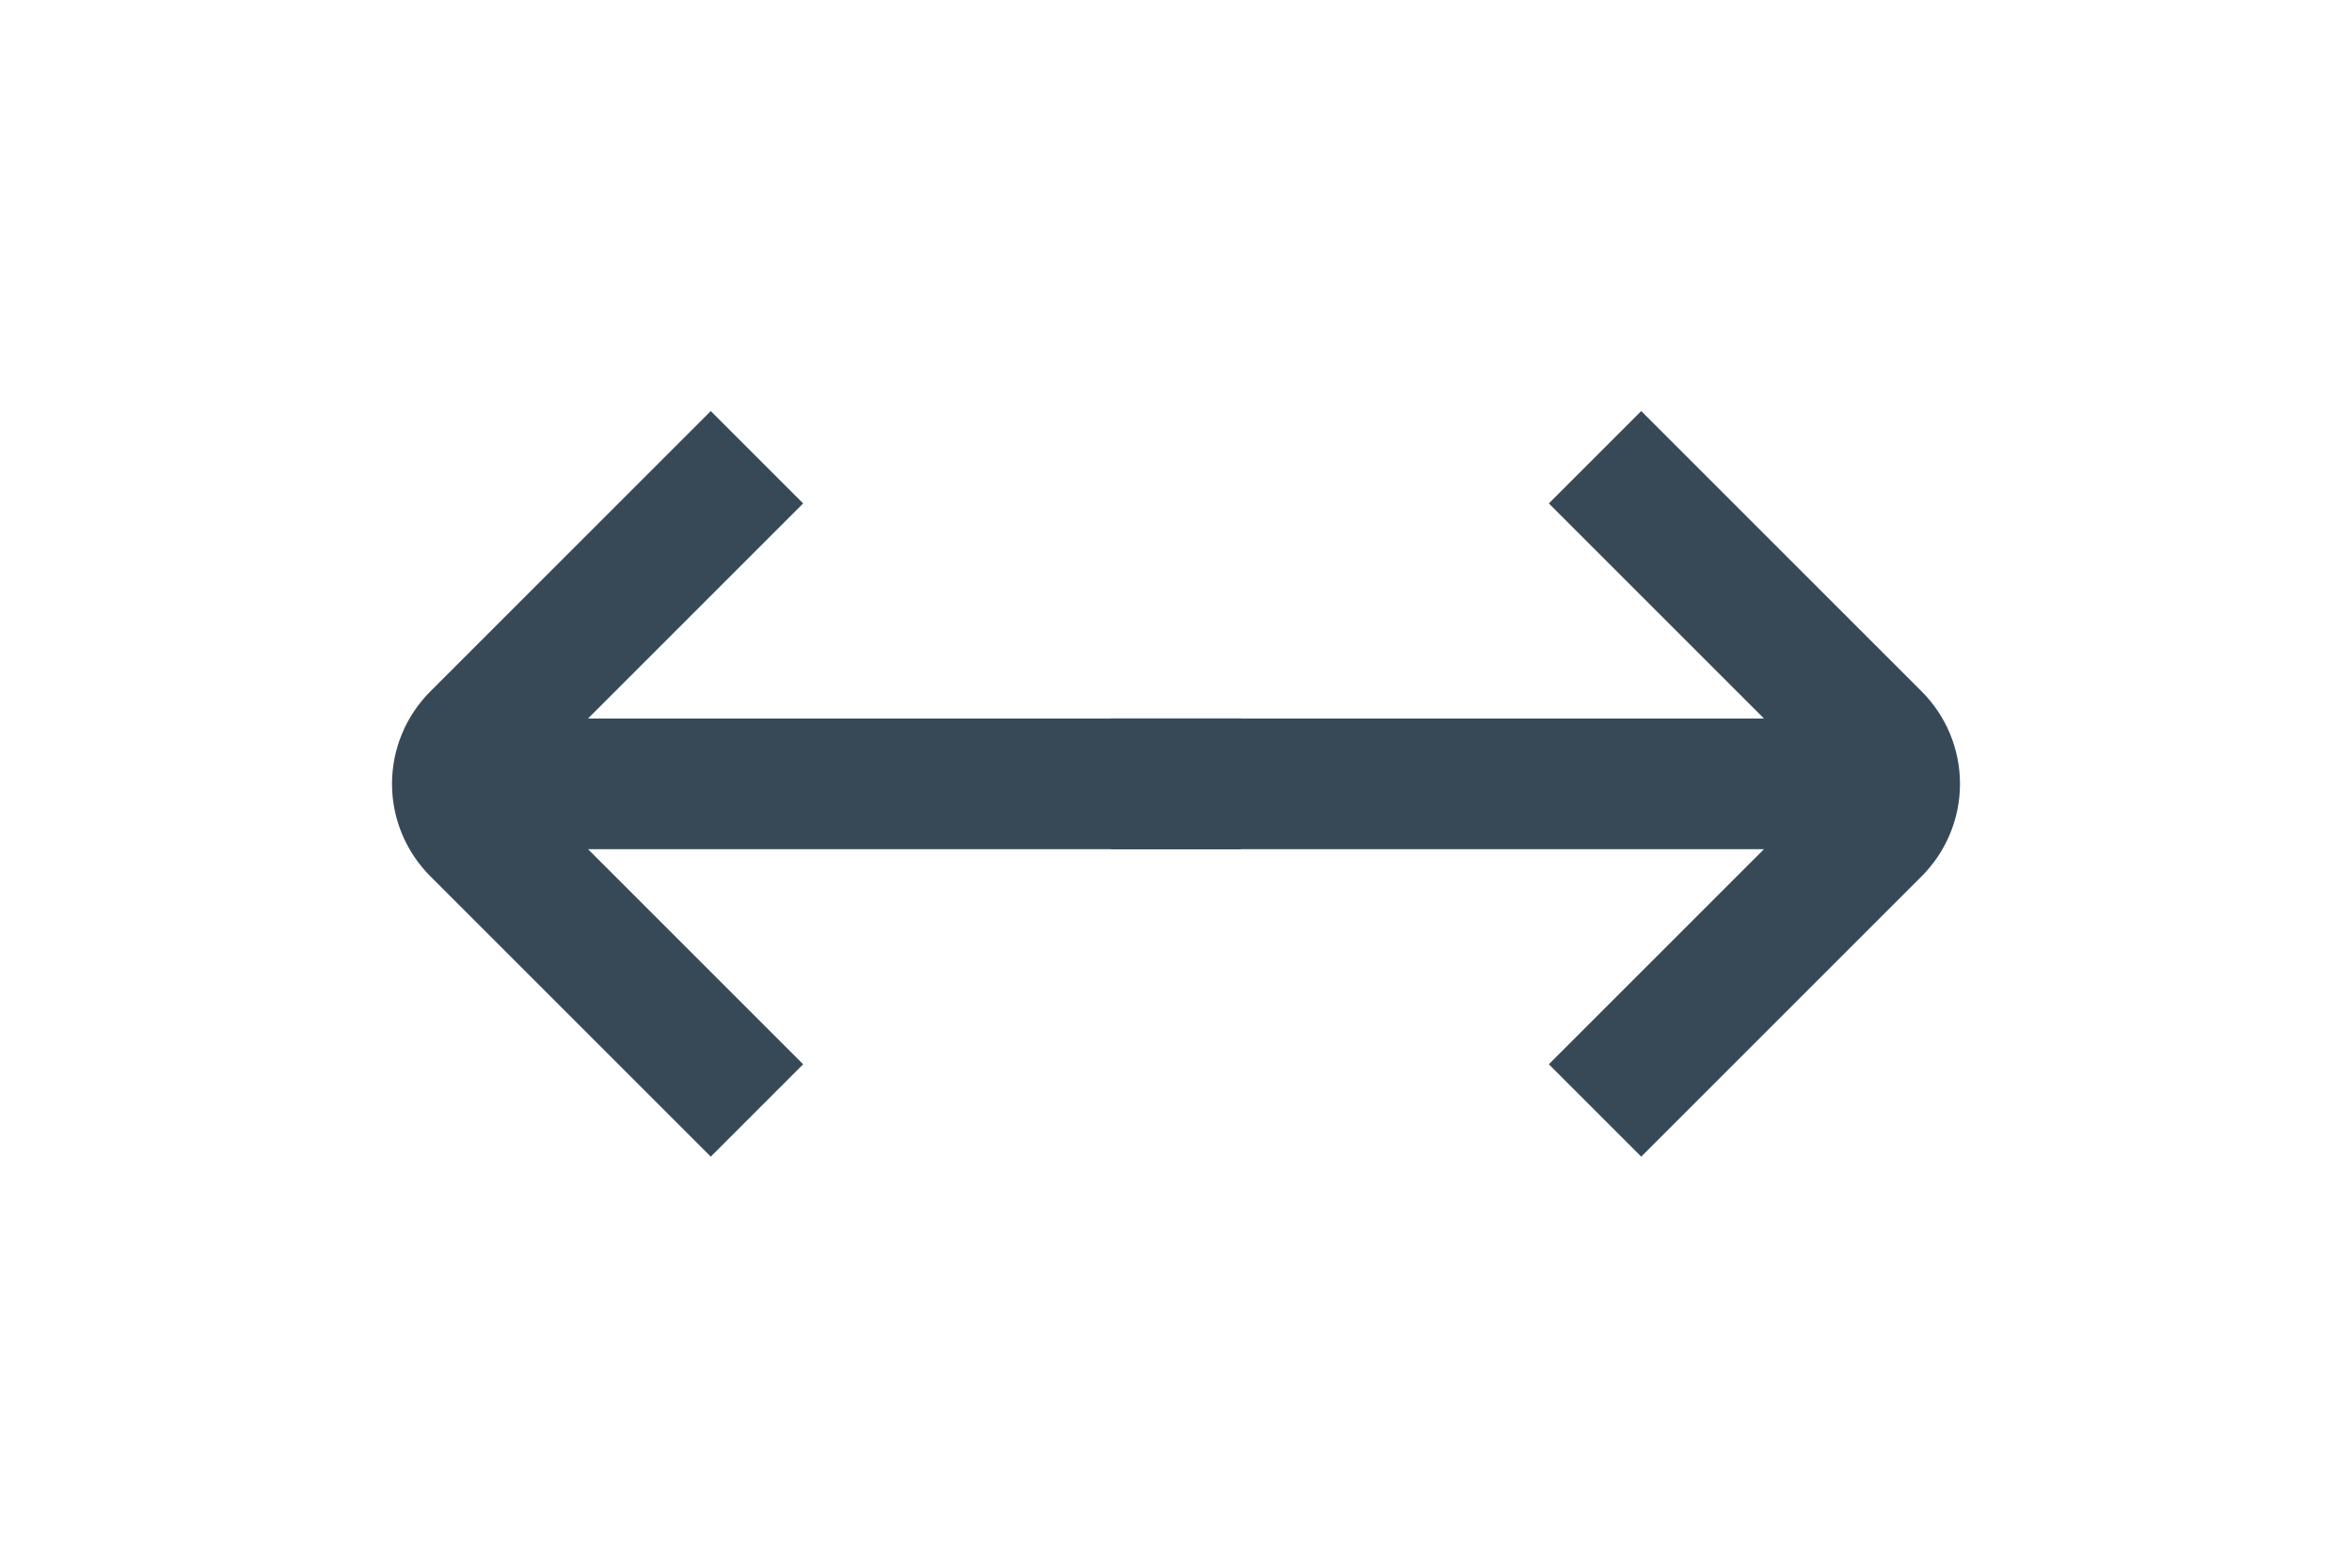
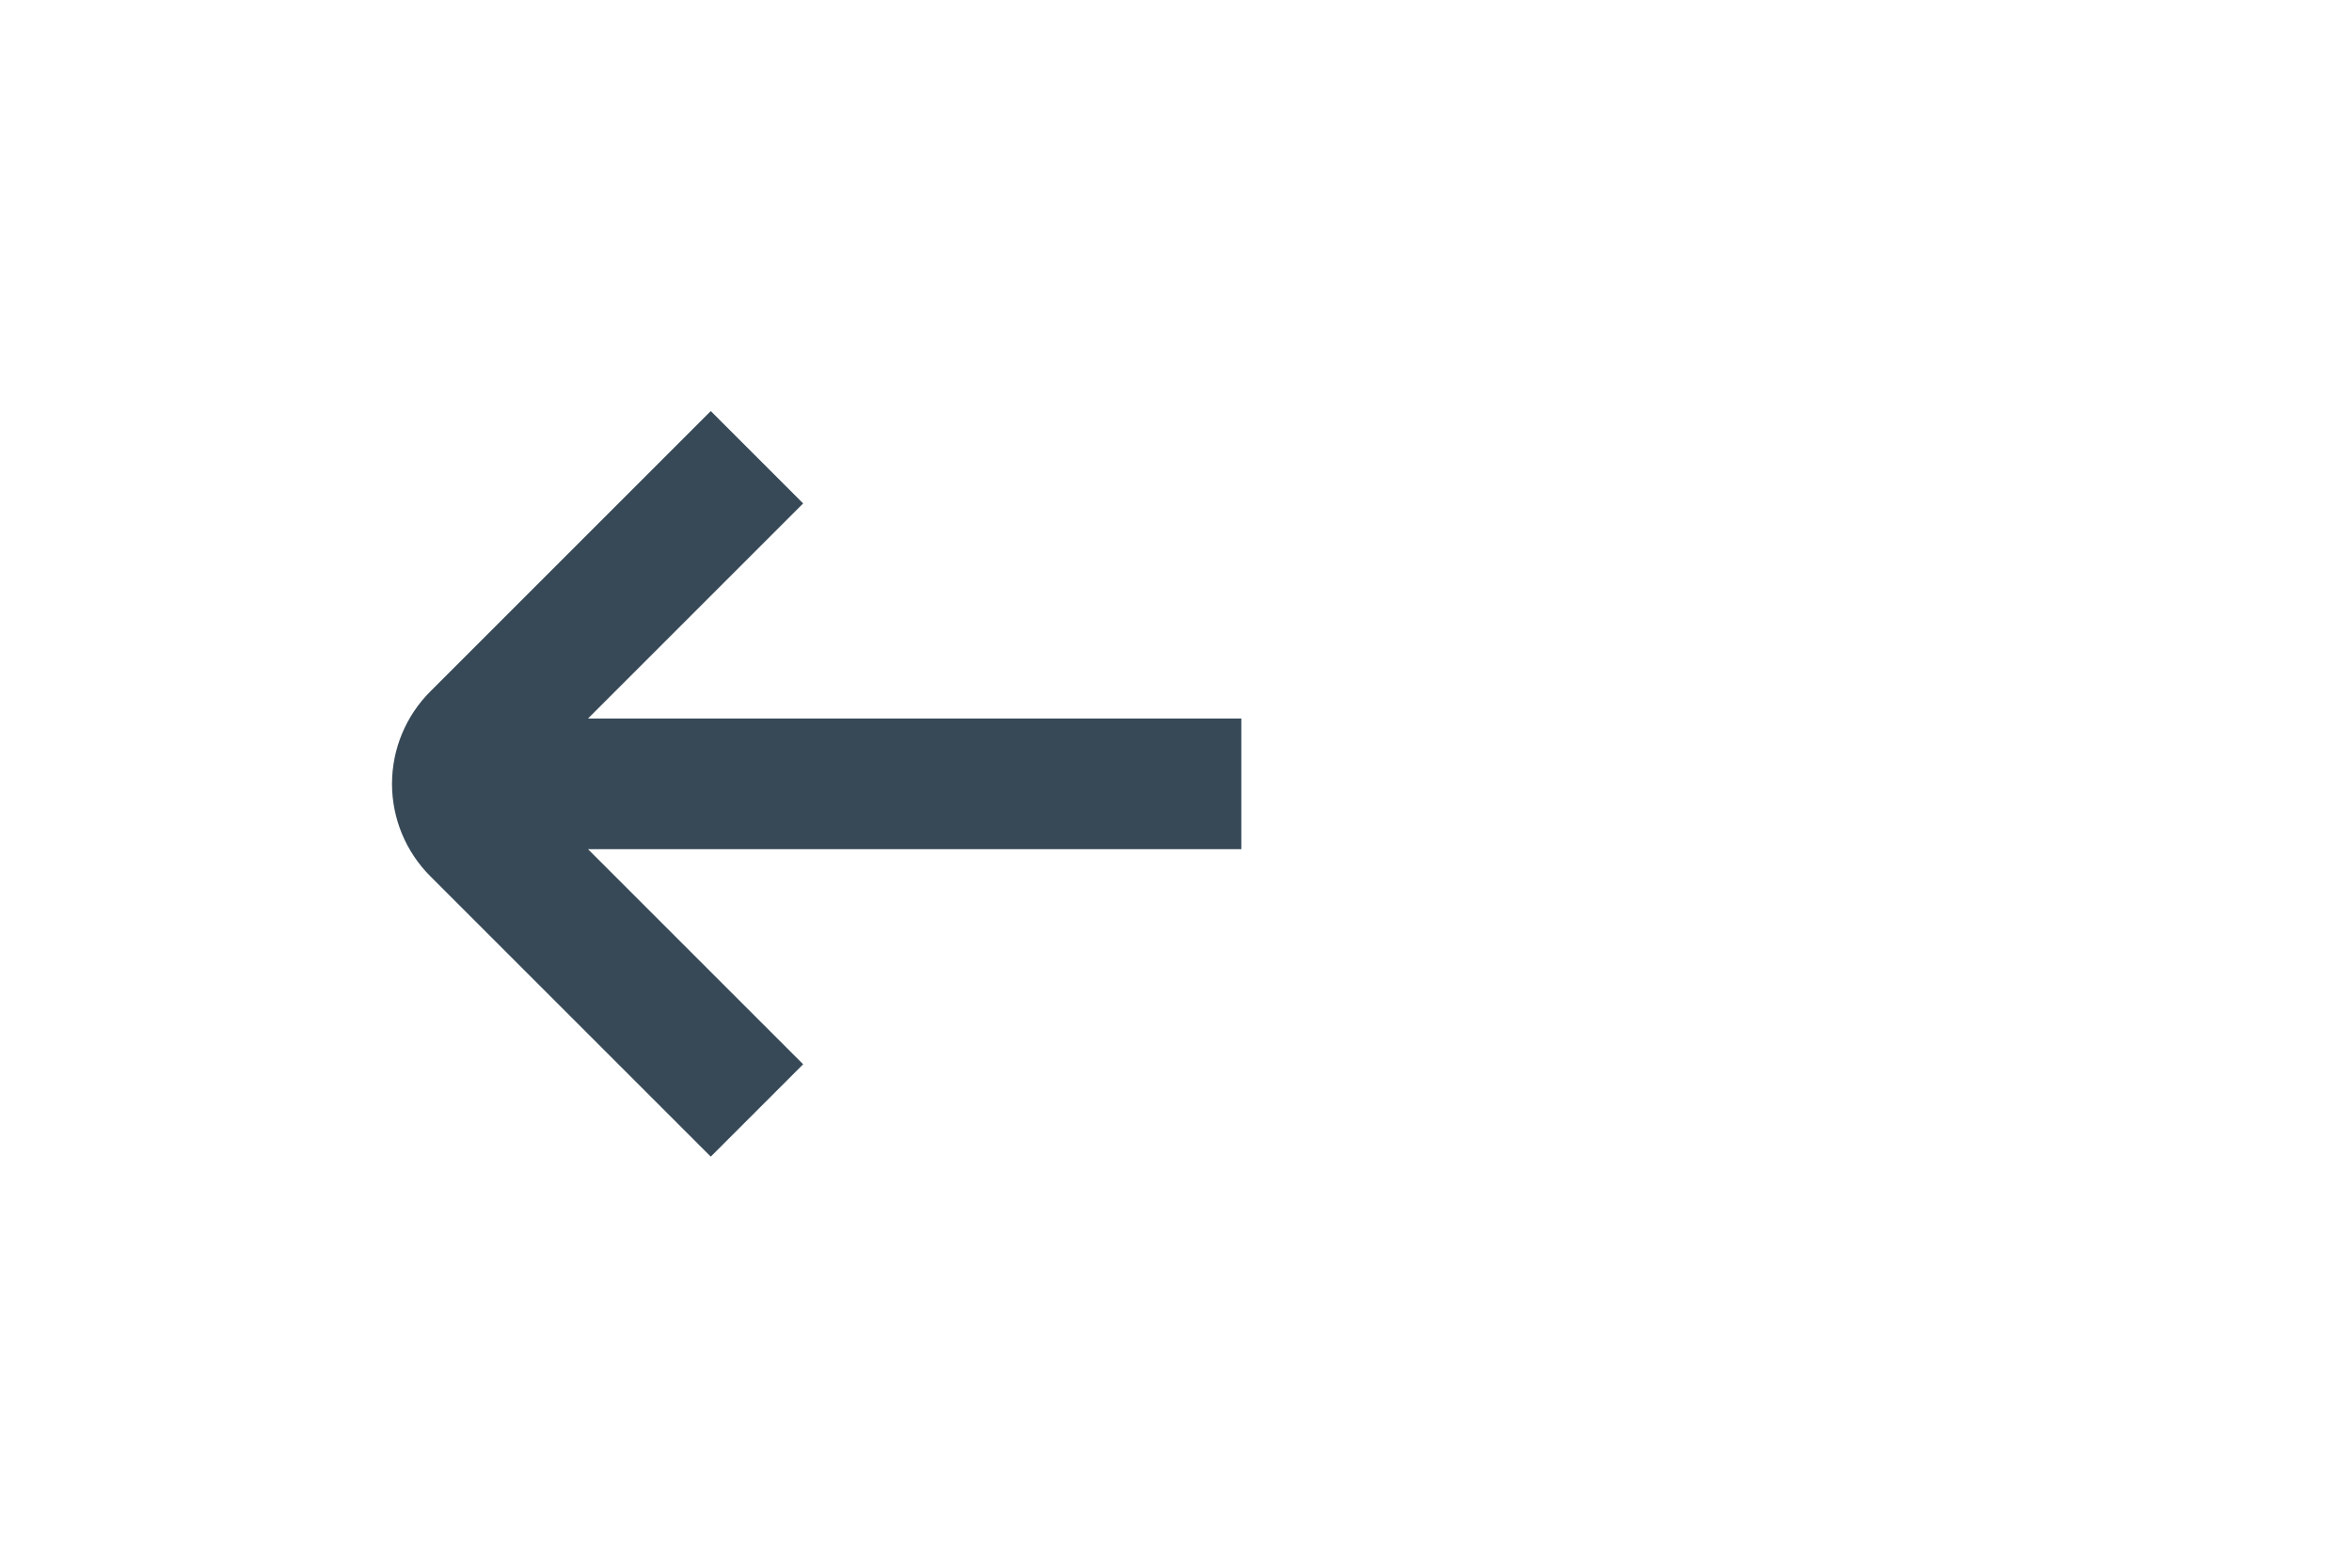
<svg xmlns="http://www.w3.org/2000/svg" width="36" height="24" viewBox="0 0 36 24" fill="none">
  <path d="M19 11H9L12.293 7.707L10.879 6.293L6.586 10.586C6.211 10.961 6 11.47 6 12C6 12.53 6.211 13.039 6.586 13.414L10.879 17.707L12.293 16.293L9 13H19V11Z" fill="#374957" />
-   <path d="M29.414 10.586L25.121 6.293L23.707 7.707L27 11H17V13H27L23.707 16.293L25.121 17.707L29.414 13.414C29.789 13.039 30 12.53 30 12C30 11.47 29.789 10.961 29.414 10.586V10.586Z" fill="#374957" />
</svg>